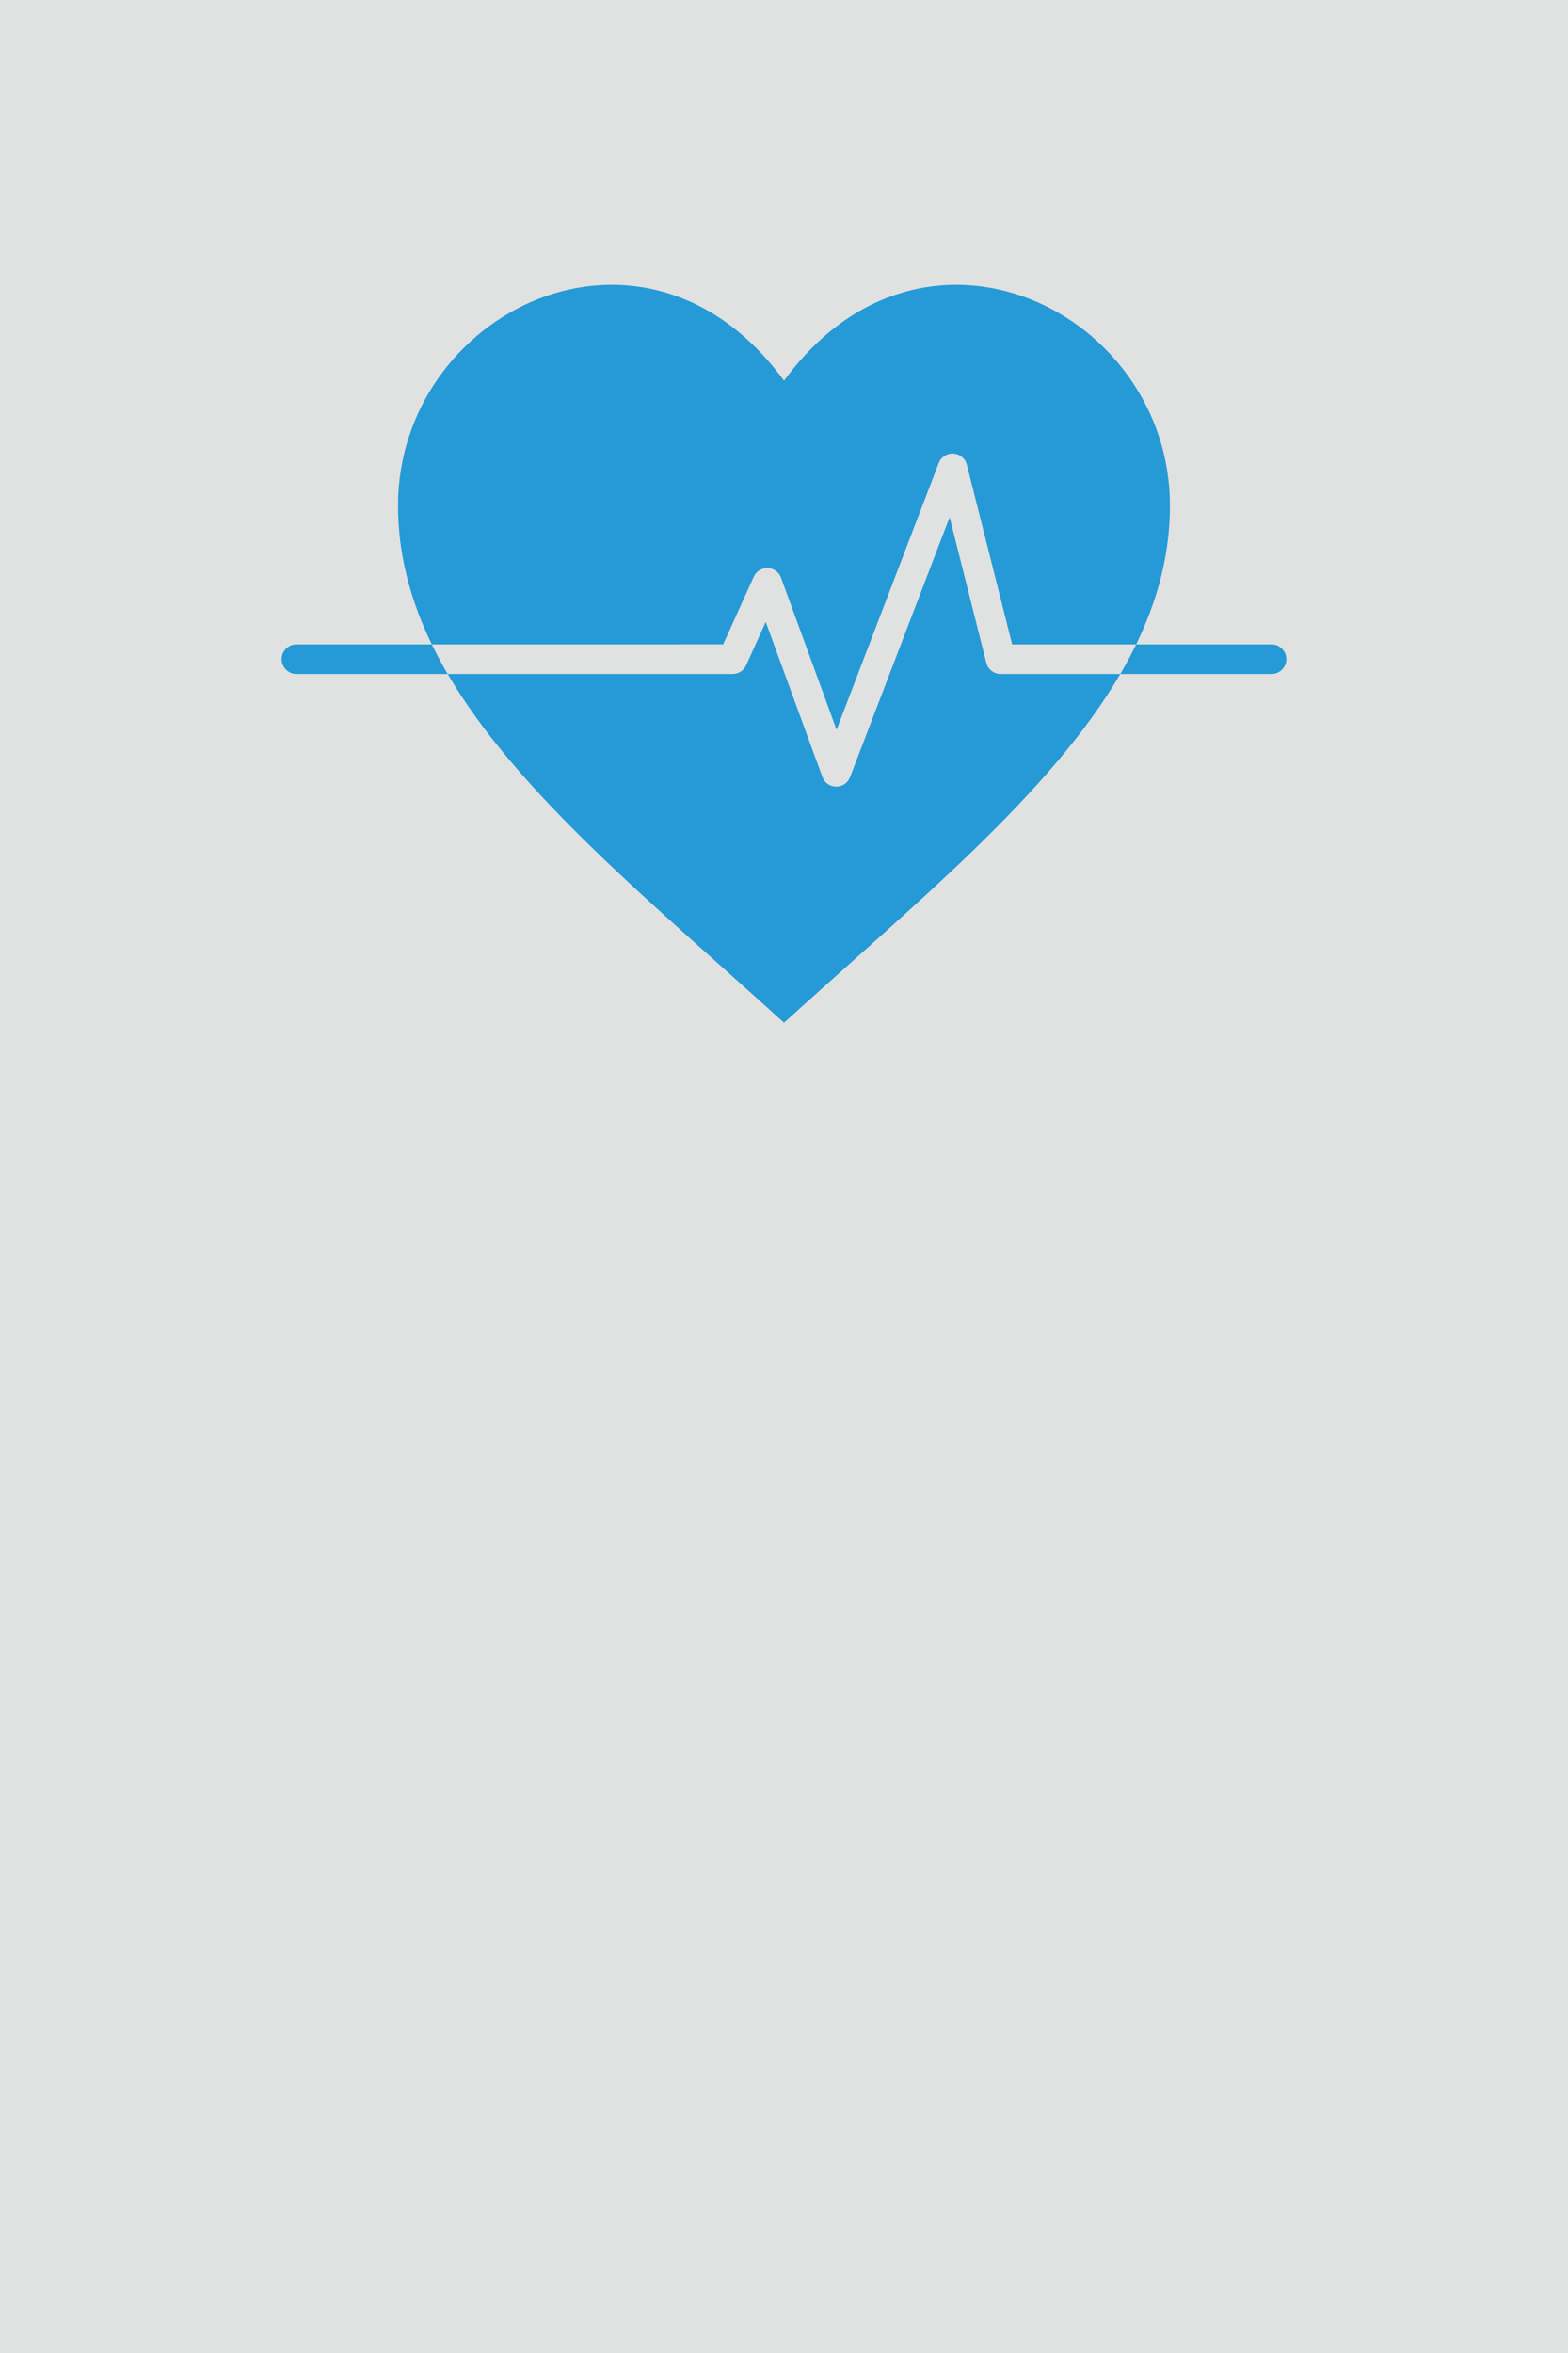
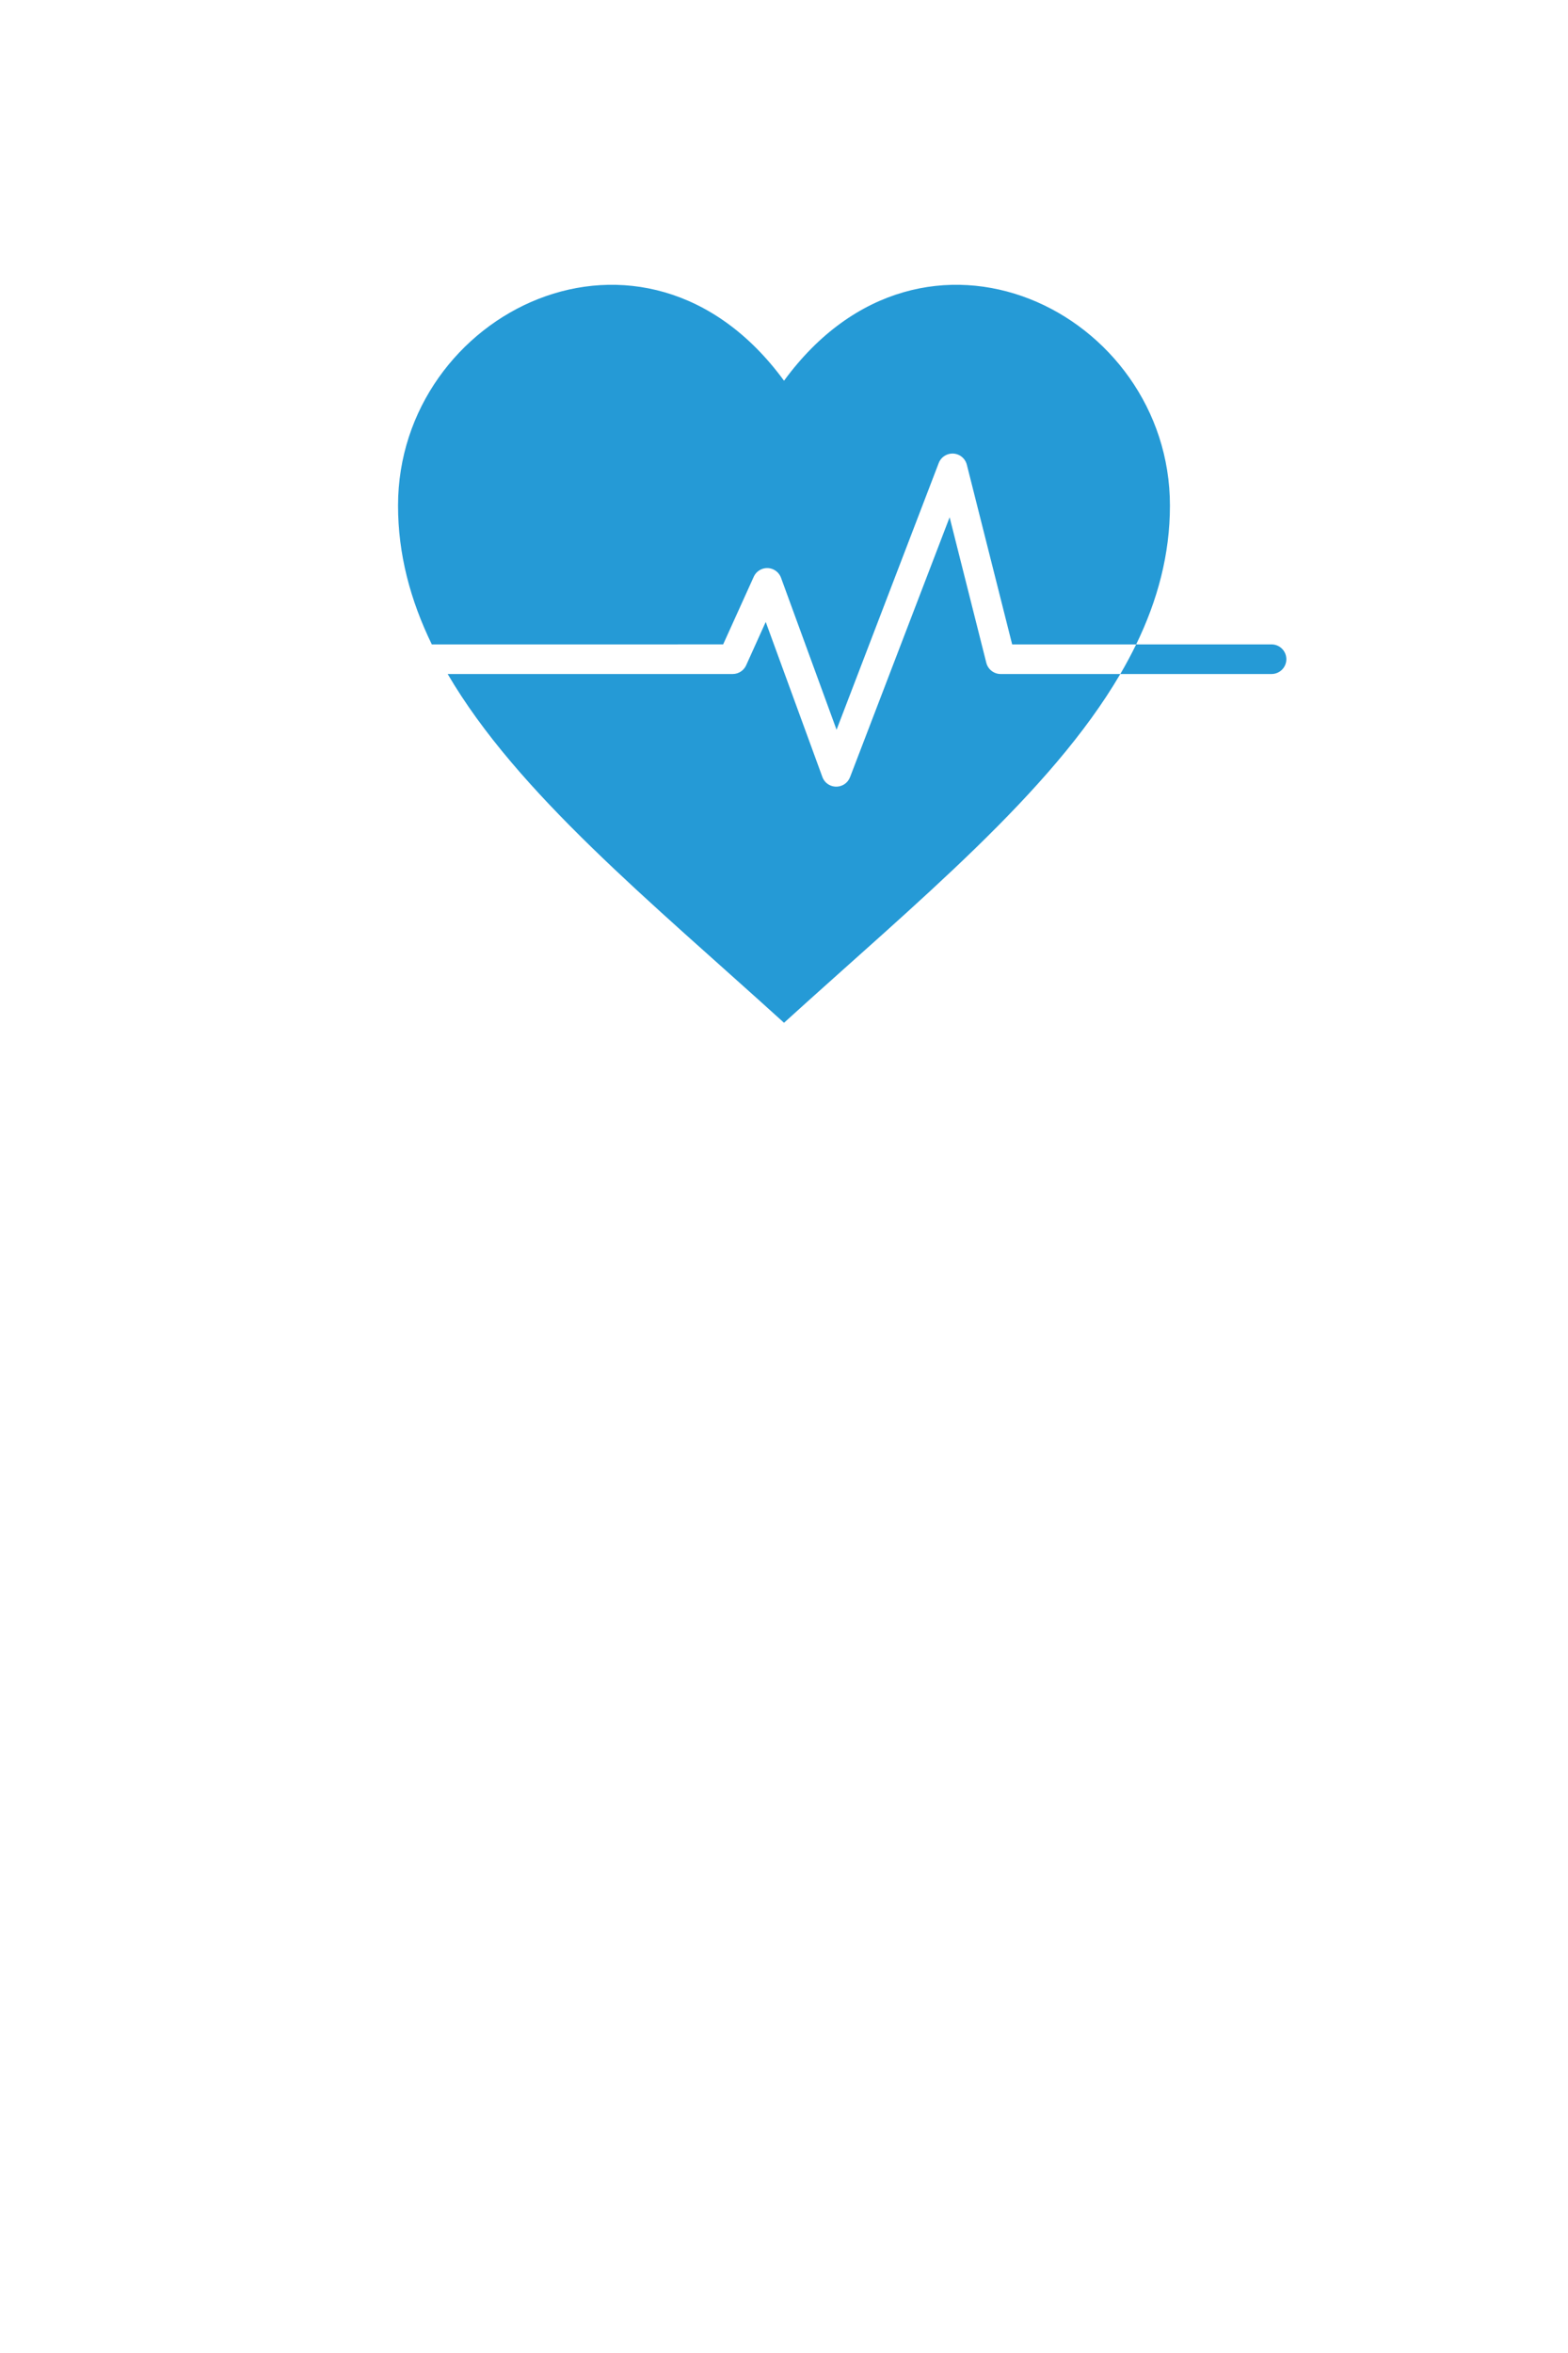
<svg xmlns="http://www.w3.org/2000/svg" version="1.1" id="Ebene_1" x="0px" y="0px" viewBox="0 0 300 450" style="enable-background:new 0 0 300 450;" xml:space="preserve">
  <style type="text/css">
	.st0{fill:#E0E1E1;}
	.st1{fill-rule:evenodd;clip-rule:evenodd;fill:#259AD6;}
</style>
-   <rect y="0" class="st0" width="300" height="450" />
  <g>
    <path class="st1" d="M138.358,123.237l5.849-12.925c0.643-1.429,2.313-2.057,3.734-1.421c0.768,0.351,1.304,0.995,1.538,1.738   l10.577,28.932l19.542-50.999c0.551-1.454,2.189-2.189,3.651-1.637c0.92,0.35,1.555,1.137,1.755,2.038l8.648,34.273h23.728   c4.106-8.454,6.46-17.23,6.46-26.545c0-36.963-47.057-60.499-73.835-23.879c-26.795-36.62-73.85-13.084-73.85,23.879   c0,9.315,2.354,18.091,6.46,26.545H138.358z" />
-     <path class="st1" d="M56.719,123.237c-1.571,0-2.833,1.27-2.833,2.832c0,1.563,1.262,2.833,2.833,2.833h28.925   c-1.094-1.872-2.105-3.76-3.032-5.665H56.719z" />
    <path class="st1" d="M243.28,123.237h-25.9c-0.928,1.905-1.94,3.794-3.033,5.665h28.933c1.563,0,2.833-1.271,2.833-2.833   C246.114,124.507,244.843,123.237,243.28,123.237z" />
    <path class="st1" d="M188.706,126.754l-7.018-27.831l-19.051,49.704h-0.008c-0.284,0.743-0.869,1.363-1.671,1.647   c-1.47,0.534-3.091-0.226-3.618-1.688l-10.837-29.643l-3.676,8.137c-0.41,1.061-1.437,1.822-2.649,1.822H85.651   c13.332,22.792,38.837,43.537,64.353,66.698c25.505-23.161,51.007-43.906,64.338-66.698h-22.897   C190.185,128.902,189.031,128.041,188.706,126.754z" />
  </g>
</svg>